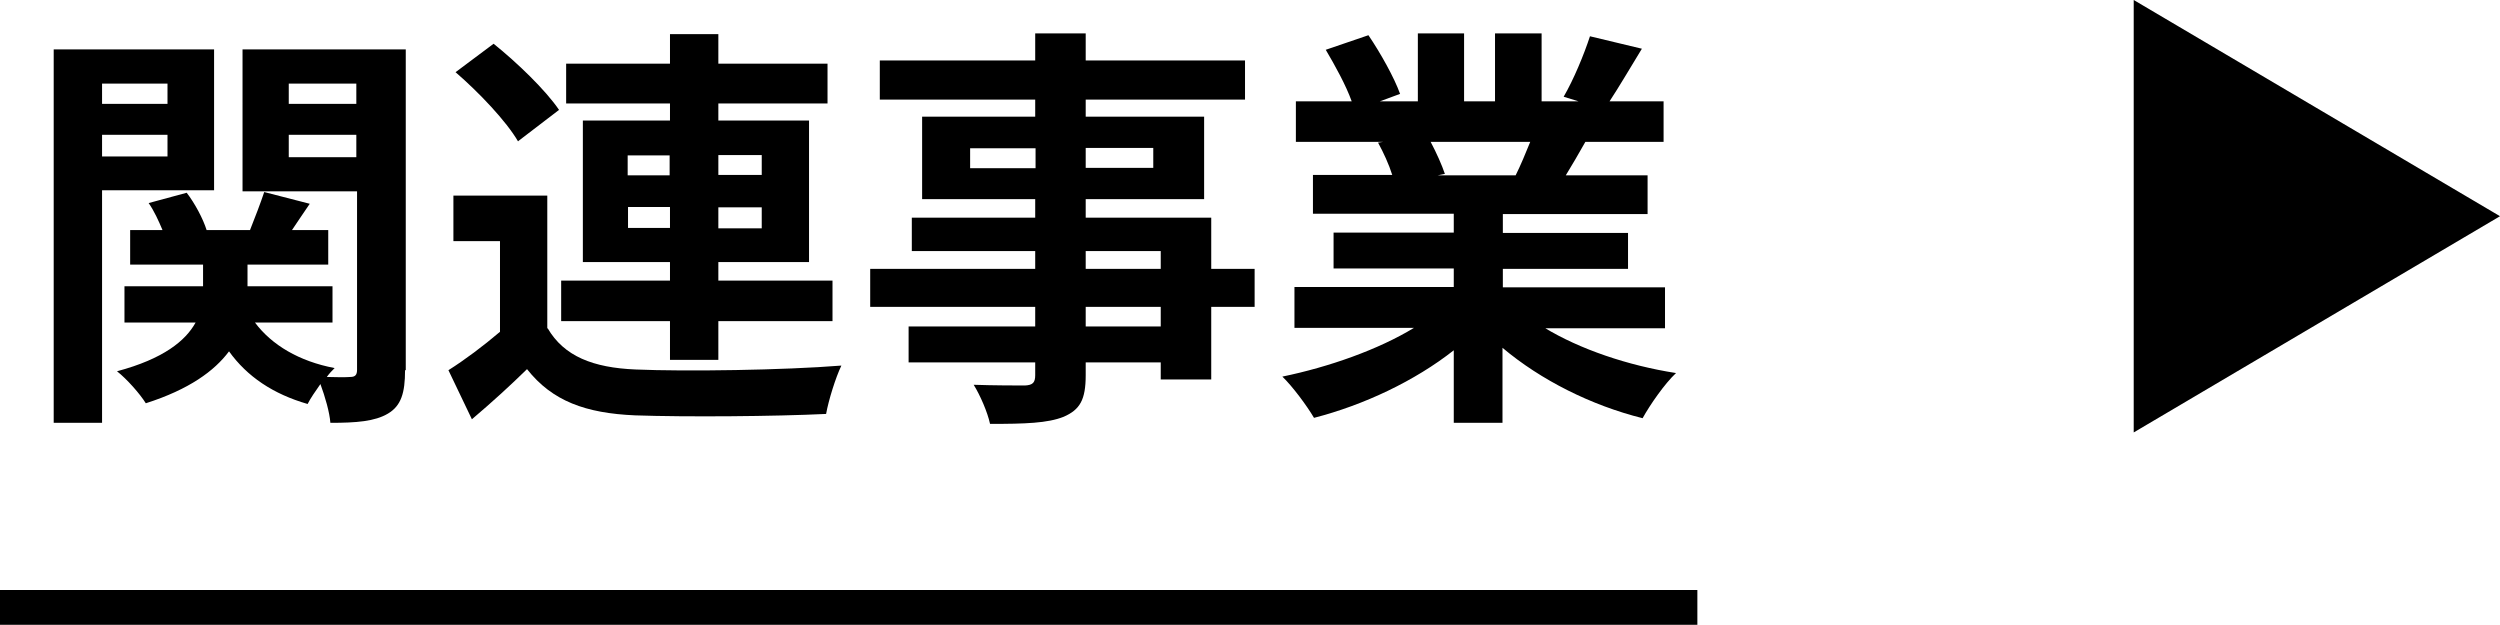
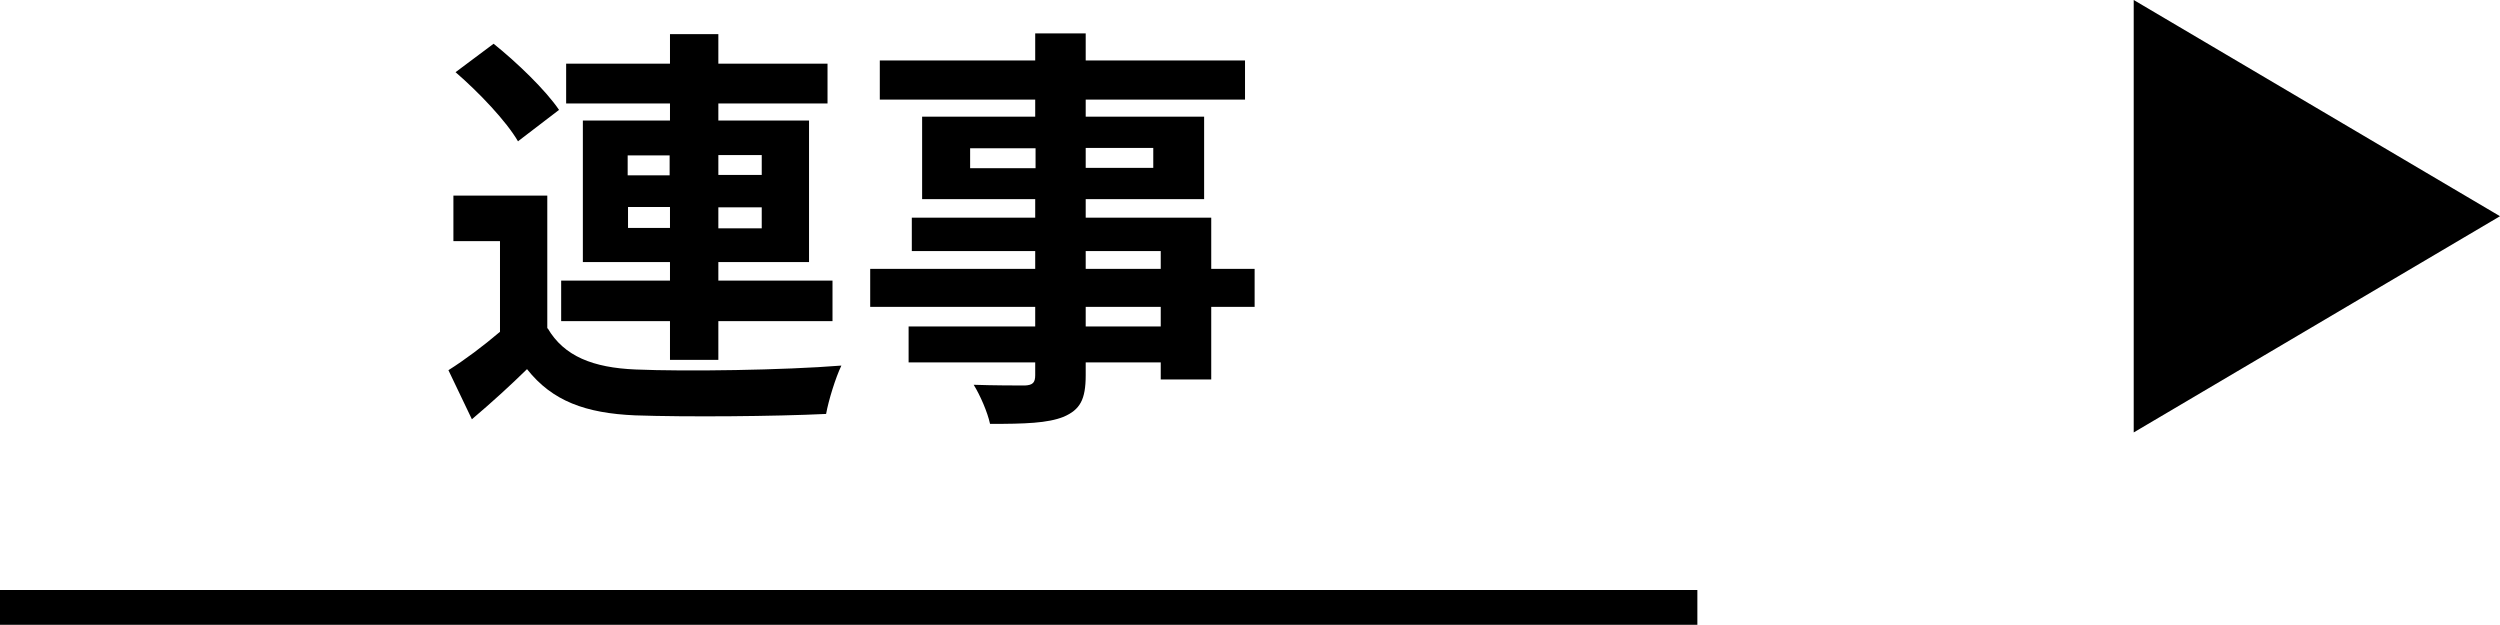
<svg xmlns="http://www.w3.org/2000/svg" id="_レイヤー_2" viewBox="0 0 70.3 17.57">
  <defs>
    <style>.cls-1{fill:#000;stroke-width:0px;}.cls-2{fill:none;stroke:#000;stroke-miterlimit:10;stroke-width:.98px;}</style>
  </defs>
  <g id="_レイヤー_1-2">
-     <path class="cls-1" d="M2.87,5.35v6.54h-1.36V1.39h4.51v3.96h-3.15ZM2.87,2.35v.57h1.84v-.57h-1.84ZM4.71,4.4v-.61h-1.84v.61h1.84ZM11.39,10.41c0,.64-.11,1-.48,1.22s-.89.26-1.62.26c-.02-.29-.15-.74-.28-1.09-.14.2-.28.4-.36.56-.97-.28-1.7-.77-2.21-1.48-.41.55-1.12,1.07-2.34,1.46-.16-.26-.53-.68-.81-.9,1.31-.35,1.93-.86,2.21-1.37h-2v-1.02h2.21v-.61h-2.05v-.97h.91c-.11-.26-.23-.53-.39-.76l1.07-.29c.23.3.46.73.56,1.05h1.22c.14-.35.3-.77.4-1.07l1.28.33c-.18.26-.35.52-.5.74h1.02v.97h-2.27v.61h2.39v1.02h-2.18c.47.63,1.24,1.09,2.24,1.28-.07.07-.15.15-.22.25.28.01.55.01.66,0,.14,0,.19-.06.19-.2v-5.02h-3.22V1.39h4.59v9.02ZM8.12,2.35v.57h1.9v-.57h-1.9ZM10.02,4.42v-.63h-1.9v.63h1.9Z" />
    <path class="cls-1" d="M15.4,9.23c.46.79,1.28,1.11,2.47,1.16,1.41.06,4.17.02,5.79-.11-.16.33-.36.97-.43,1.36-1.45.07-3.94.09-5.37.04-1.39-.06-2.33-.4-3.04-1.3-.47.46-.95.9-1.55,1.41l-.66-1.38c.46-.29.98-.68,1.45-1.08v-2.55h-1.31v-1.28h2.64v3.74ZM14.57,3.98c-.33-.57-1.1-1.38-1.76-1.95l1.07-.8c.66.53,1.46,1.3,1.84,1.86l-1.15.88ZM18.84,9.03h-3.06v-1.14h3.06v-.52h-2.45v-3.98h2.45v-.48h-2.92v-1.12h2.92v-.83h1.36v.83h3.07v1.12h-3.07v.48h2.55v3.98h-2.55v.52h3.21v1.14h-3.21v1.09h-1.36v-1.09ZM17.65,4.93h1.18v-.56h-1.18v.56ZM18.84,6.41v-.59h-1.18v.59h1.18ZM20.2,4.36v.56h1.22v-.56h-1.22ZM21.42,5.83h-1.22v.59h1.22v-.59Z" />
    <path class="cls-1" d="M35.28,8.63h-1.22v2.04h-1.42v-.48h-2.11v.36c0,.69-.16.97-.62,1.17-.45.18-1.08.2-2.07.2-.07-.33-.28-.81-.46-1.1.56.02,1.25.02,1.44.02.22-.01.29-.08.29-.29v-.36h-3.56v-1.01h3.56v-.55h-4.64v-1.07h4.64v-.5h-3.47v-.94h3.47v-.52h-3.18v-2.32h3.18v-.48h-4.37v-1.1h4.37v-.76h1.42v.76h4.48v1.1h-4.48v.48h3.33v2.32h-3.33v.52h3.53v1.44h1.22v1.07ZM29.12,4.73v-.56h-1.84v.56h1.84ZM30.53,4.16v.56h1.9v-.56h-1.9ZM30.53,7.56h2.11v-.5h-2.11v.5ZM32.64,8.63h-2.11v.55h2.11v-.55Z" />
-     <path class="cls-1" d="M43.42,9.21c1,.61,2.36,1.07,3.71,1.28-.32.3-.73.89-.94,1.27-1.44-.36-2.86-1.07-3.94-1.98v2.11h-1.37v-2.04c-1.09.86-2.53,1.54-3.93,1.9-.2-.34-.6-.88-.89-1.16,1.31-.27,2.7-.76,3.7-1.37h-3.36v-1.15h4.48v-.52h-3.38v-1.01h3.38v-.53h-3.96v-1.09h2.23c-.09-.29-.25-.64-.4-.91l.14-.02h-2.45v-1.14h1.57c-.16-.45-.47-1.01-.73-1.45l1.2-.41c.34.5.73,1.2.89,1.65l-.57.21h1.07V.94h1.3v1.91h.87V.94h1.31v1.91h1.04l-.42-.13c.28-.48.57-1.18.74-1.7l1.46.35c-.33.54-.64,1.07-.91,1.48h1.52v1.14h-2.2c-.19.34-.38.66-.55.94h2.3v1.09h-4.07v.53h3.52v1.01h-3.52v.52h4.56v1.15h-3.4ZM40.23,3.99c.16.3.32.66.4.9l-.2.04h2.19c.14-.28.28-.62.41-.94h-2.8Z" />
    <polygon class="cls-1" points="60 0 60 12.16 70.3 6.08 60 0" />
    <line class="cls-2" y1="17.08" x2="47.73" y2="17.08" />
  </g>
</svg>